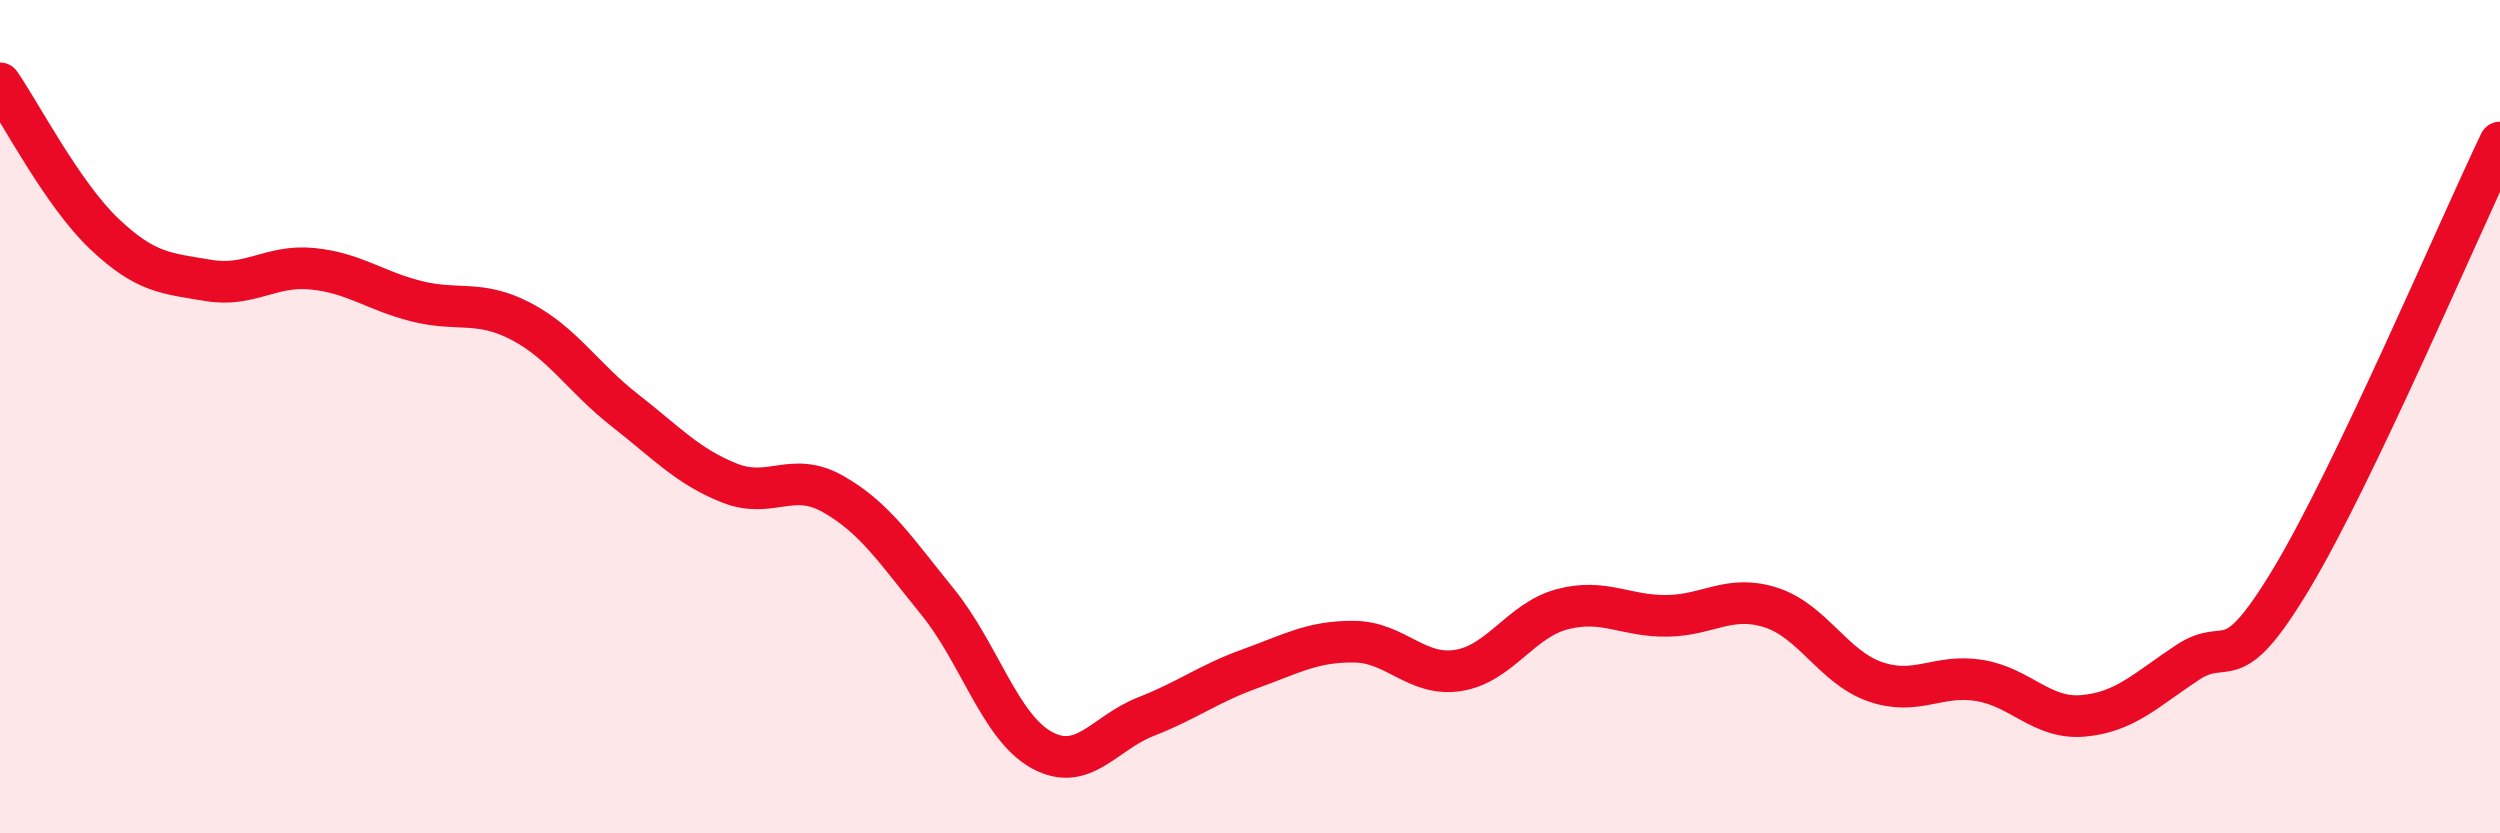
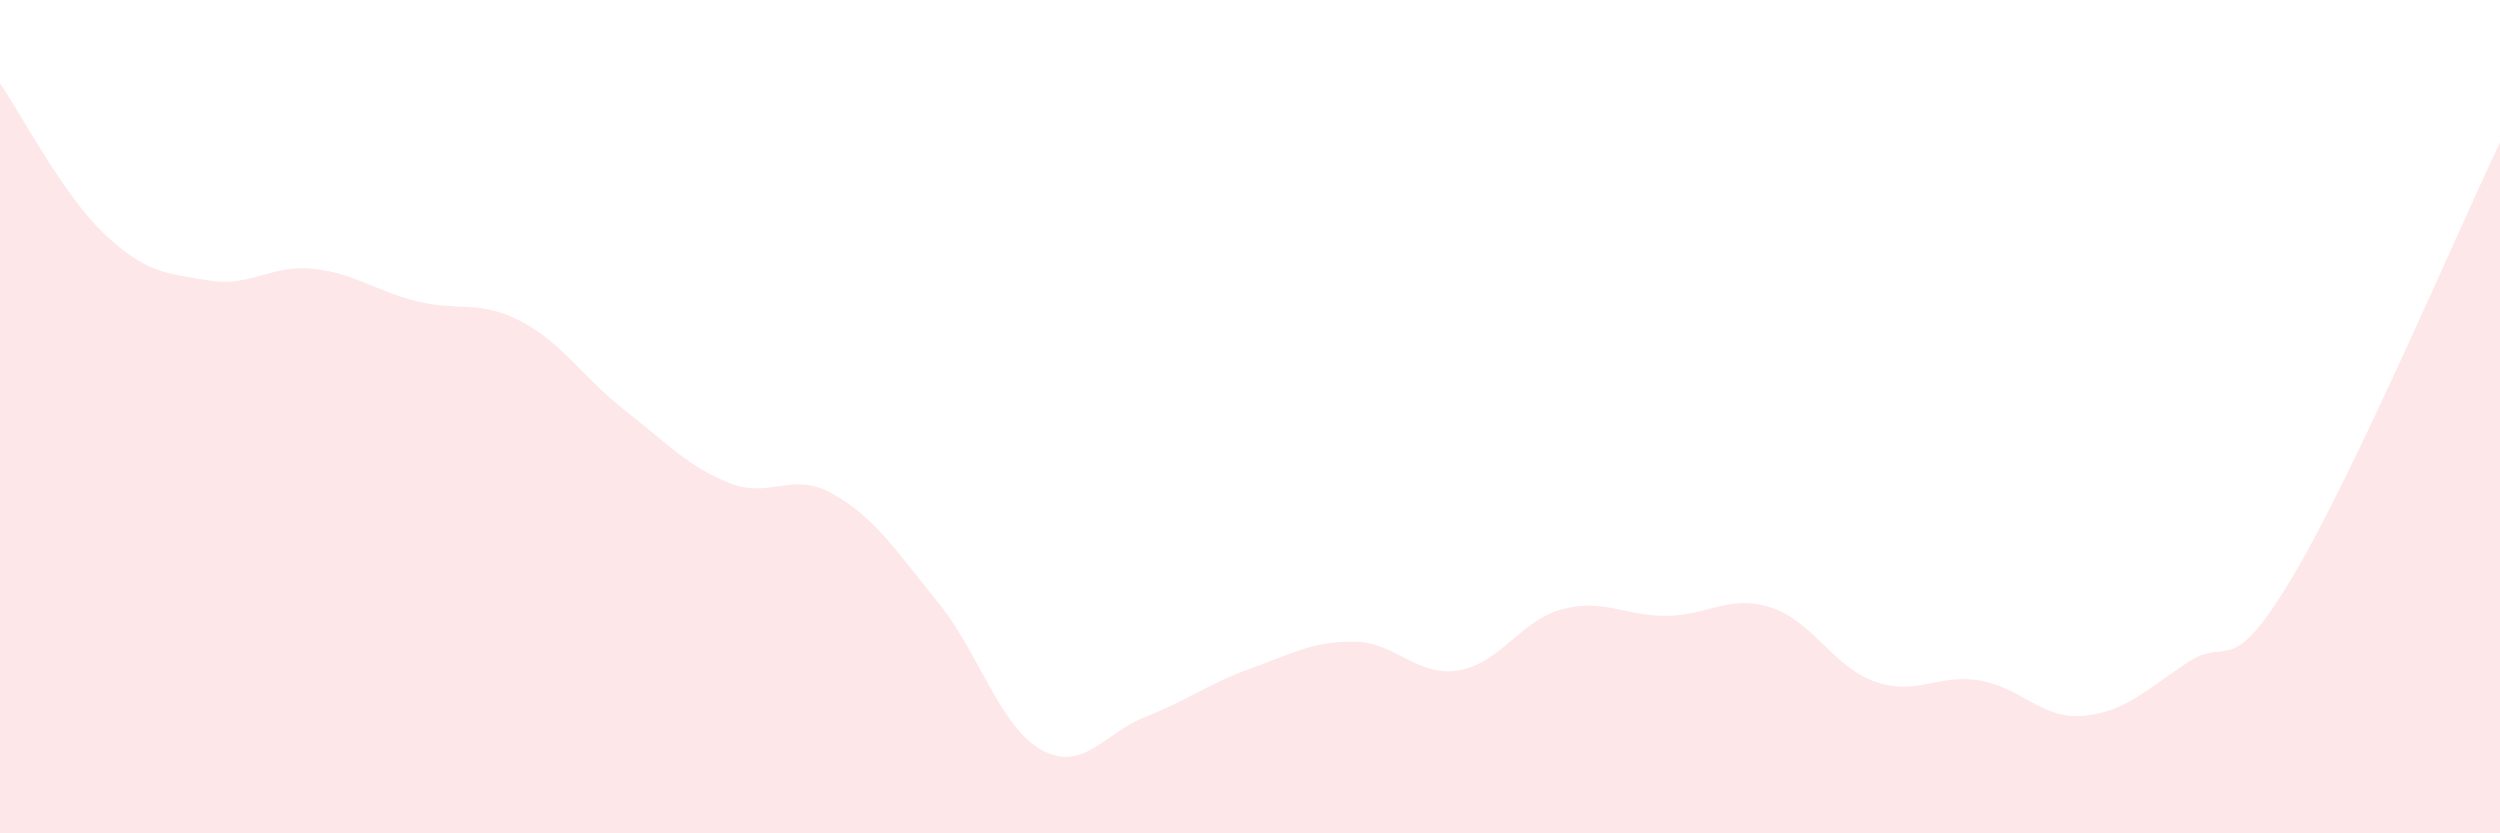
<svg xmlns="http://www.w3.org/2000/svg" width="60" height="20" viewBox="0 0 60 20">
  <path d="M 0,2 C 0.5,2.72 1.5,4.66 2.5,5.61 C 3.5,6.56 4,6.56 5,6.73 C 6,6.9 6.5,6.35 7.5,6.45 C 8.5,6.55 9,6.98 10,7.23 C 11,7.48 11.5,7.19 12.5,7.71 C 13.5,8.23 14,9.07 15,9.85 C 16,10.63 16.5,11.19 17.5,11.59 C 18.5,11.99 19,11.29 20,11.86 C 21,12.43 21.5,13.21 22.5,14.44 C 23.5,15.67 24,17.45 25,18 C 26,18.55 26.5,17.59 27.5,17.2 C 28.5,16.81 29,16.41 30,16.05 C 31,15.69 31.5,15.39 32.5,15.4 C 33.5,15.41 34,16.25 35,16.09 C 36,15.93 36.5,14.88 37.5,14.62 C 38.5,14.36 39,14.79 40,14.78 C 41,14.77 41.5,14.26 42.5,14.58 C 43.5,14.9 44,16.01 45,16.36 C 46,16.71 46.5,16.17 47.5,16.33 C 48.5,16.49 49,17.27 50,17.18 C 51,17.09 51.5,16.56 52.5,15.9 C 53.5,15.24 53.5,16.38 55,13.88 C 56.5,11.38 59,5.51 60,3.42L60 20L0 20Z" fill="#EB0A25" opacity="0.1" stroke-linecap="round" stroke-linejoin="round" />
-   <path d="M 0,2 C 0.5,2.72 1.5,4.66 2.5,5.61 C 3.5,6.56 4,6.56 5,6.73 C 6,6.9 6.5,6.35 7.5,6.45 C 8.5,6.55 9,6.98 10,7.23 C 11,7.48 11.5,7.19 12.5,7.71 C 13.5,8.23 14,9.07 15,9.85 C 16,10.63 16.5,11.19 17.5,11.59 C 18.5,11.99 19,11.29 20,11.86 C 21,12.43 21.5,13.21 22.5,14.44 C 23.5,15.67 24,17.45 25,18 C 26,18.55 26.5,17.59 27.5,17.2 C 28.5,16.81 29,16.41 30,16.05 C 31,15.69 31.5,15.39 32.5,15.4 C 33.5,15.41 34,16.25 35,16.09 C 36,15.93 36.5,14.88 37.5,14.62 C 38.5,14.36 39,14.79 40,14.78 C 41,14.77 41.5,14.26 42.5,14.58 C 43.5,14.9 44,16.01 45,16.36 C 46,16.71 46.5,16.17 47.5,16.33 C 48.5,16.49 49,17.27 50,17.18 C 51,17.09 51.5,16.56 52.5,15.9 C 53.5,15.24 53.5,16.38 55,13.88 C 56.5,11.38 59,5.51 60,3.42" stroke="#EB0A25" stroke-width="1" fill="none" stroke-linecap="round" stroke-linejoin="round" />
</svg>